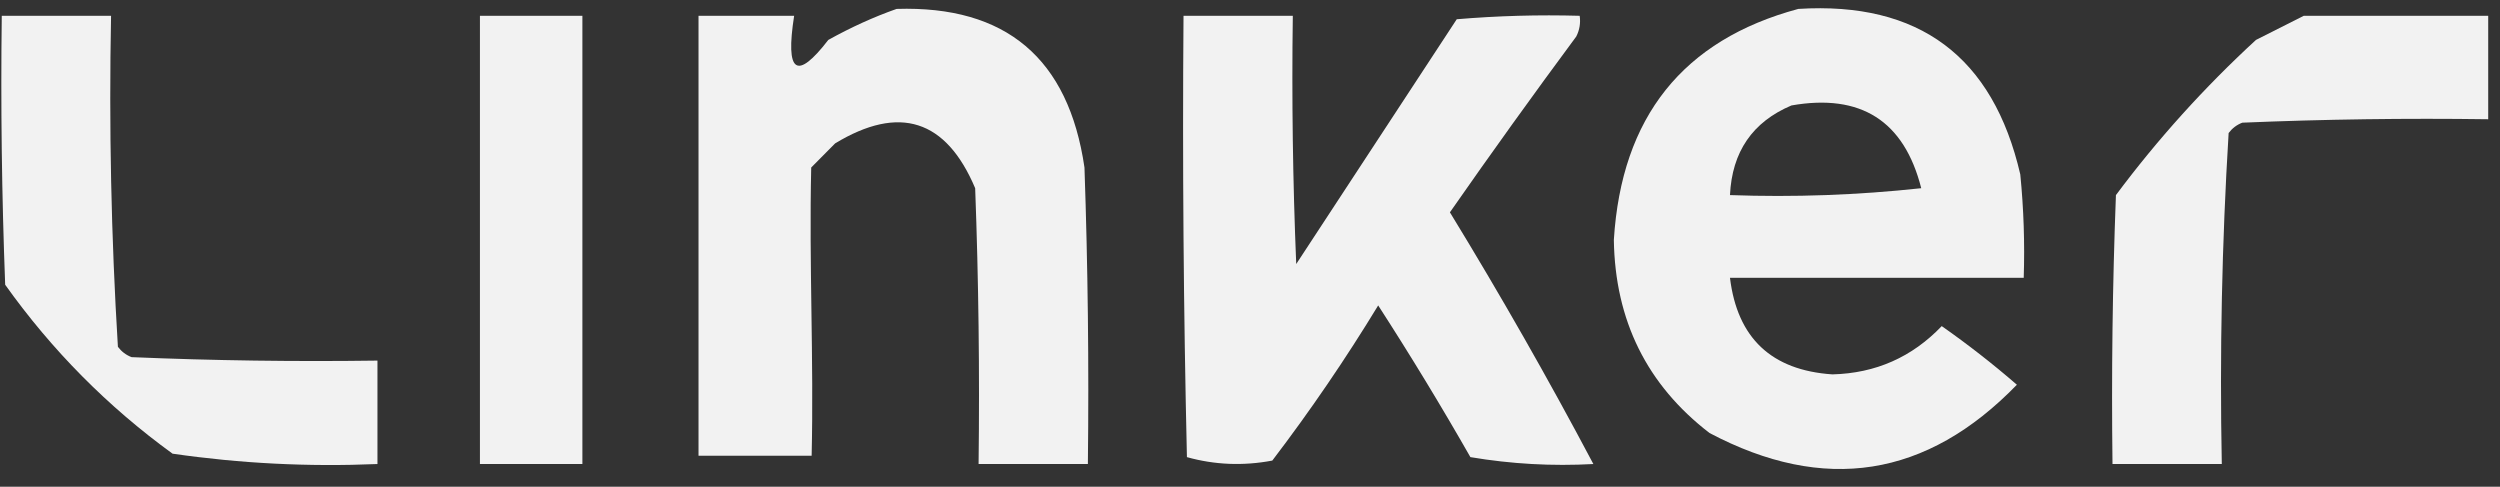
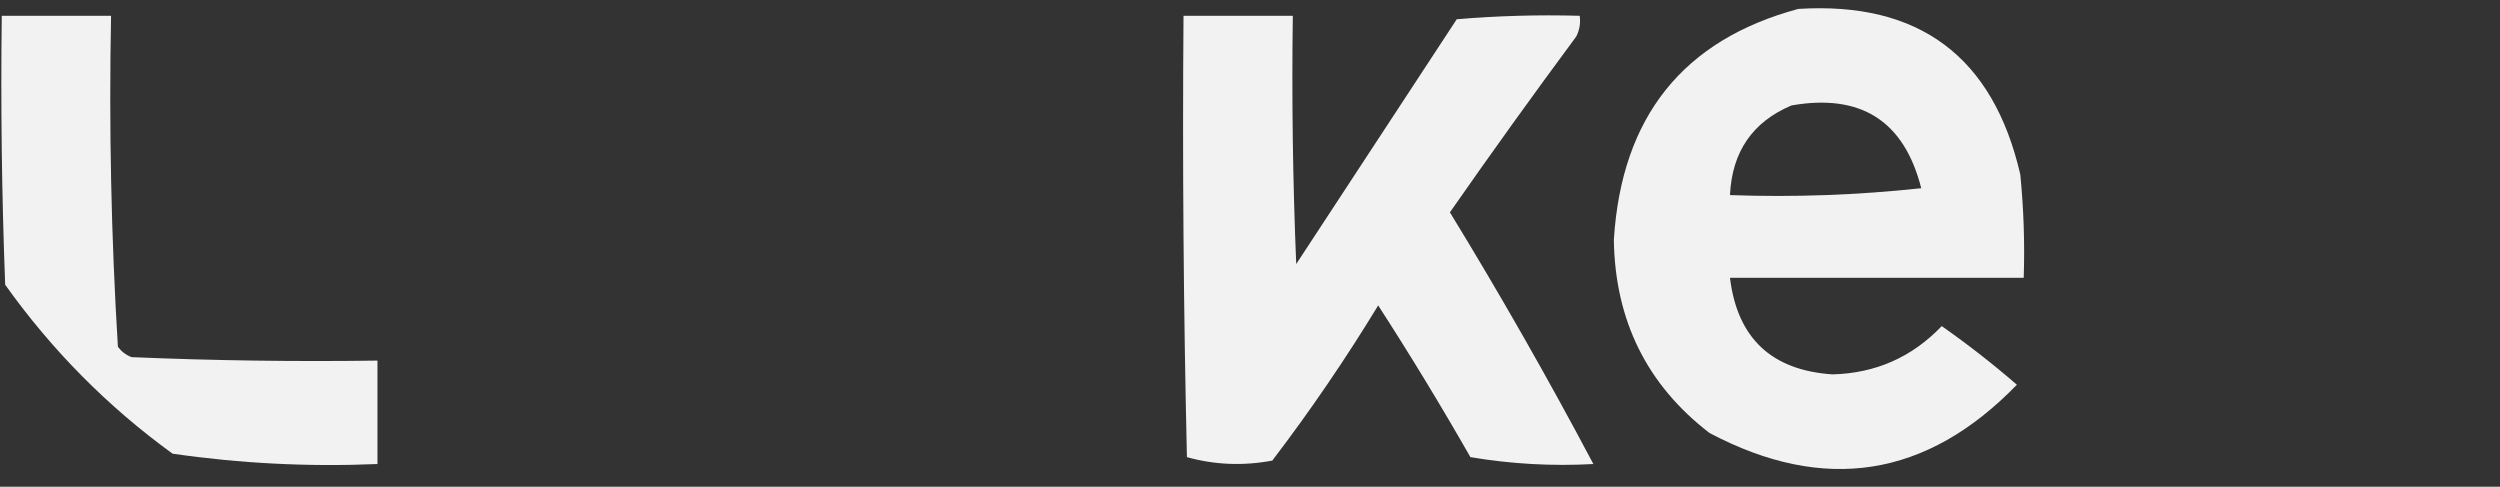
<svg xmlns="http://www.w3.org/2000/svg" width="113" height="22" viewBox="0 0 113 22" fill="none">
  <rect x="0" y="0" width="113" height="22" fill="#333333" stroke="none" />
  <g opacity="0.934">
-     <path fill-rule="evenodd" clip-rule="evenodd" d="M40.527 0.403C45.468 0.248 48.298 2.638 49.018 7.571C49.172 12.038 49.224 16.505 49.172 20.974C47.525 20.974 45.879 20.974 44.232 20.974C44.283 16.817 44.232 12.661 44.078 8.507C42.763 5.398 40.653 4.722 37.748 6.481C37.388 6.844 37.028 7.208 36.667 7.571C36.565 11.935 36.789 16.236 36.686 20.6C34.293 20.6 33.096 20.6 31.573 20.6C31.573 13.847 31.573 7.468 31.573 0.714C33.014 0.714 34.455 0.714 35.895 0.714C35.491 3.301 36.005 3.665 37.439 1.805C38.463 1.235 39.492 0.767 40.527 0.403Z" fill="white" />
    <path fill-rule="evenodd" clip-rule="evenodd" d="M81.283 0.403C86.74 0.062 90.084 2.555 91.317 7.883C91.471 9.438 91.523 10.996 91.472 12.558C87.046 12.558 82.62 12.558 78.195 12.558C78.527 15.282 80.071 16.737 82.826 16.922C84.777 16.872 86.423 16.145 87.766 14.74C88.942 15.564 90.075 16.447 91.163 17.39C87.09 21.59 82.459 22.317 77.269 19.571C74.442 17.396 73.001 14.486 72.946 10.844C73.291 5.287 76.07 1.807 81.283 0.403ZM80.974 4.766C84.111 4.216 86.067 5.463 86.84 8.507C83.966 8.818 81.084 8.922 78.195 8.818C78.287 6.862 79.213 5.511 80.974 4.766Z" fill="white" />
-     <path fill-rule="evenodd" clip-rule="evenodd" d="M104.131 0.714C106.909 0.714 109.688 0.714 112.467 0.714C112.467 2.273 112.467 3.831 112.467 5.39C108.76 5.338 105.055 5.39 101.352 5.545C101.102 5.641 100.896 5.797 100.734 6.013C100.43 10.985 100.327 15.972 100.425 20.974C98.779 20.974 97.132 20.974 95.485 20.974C95.434 16.921 95.485 12.869 95.64 8.818C97.522 6.294 99.631 3.956 101.969 1.805C102.718 1.427 103.439 1.064 104.131 0.714Z" fill="white" />
    <path fill-rule="evenodd" clip-rule="evenodd" d="M0.08 0.714C1.727 0.714 3.373 0.714 5.02 0.714C4.922 5.716 5.025 10.703 5.329 15.675C5.491 15.891 5.697 16.047 5.946 16.143C9.65 16.299 13.355 16.351 17.061 16.299C17.061 17.857 17.061 19.416 17.061 20.974C13.949 21.106 10.862 20.95 7.799 20.506C4.866 18.377 2.344 15.831 0.234 12.87C0.08 8.82 0.028 4.768 0.08 0.714Z" fill="white" />
-     <path fill-rule="evenodd" clip-rule="evenodd" d="M21.693 0.714C23.236 0.714 24.78 0.714 26.324 0.714C26.324 7.468 26.324 14.221 26.324 20.974C24.78 20.974 23.236 20.974 21.693 20.974C21.693 14.221 21.693 7.468 21.693 0.714Z" fill="white" />
    <path fill-rule="evenodd" clip-rule="evenodd" d="M53.495 0.714C55.141 0.714 56.788 0.714 58.435 0.714C58.383 4.456 58.435 8.196 58.589 11.935C61.008 8.247 63.426 4.558 65.845 0.87C67.695 0.714 69.547 0.662 71.402 0.714C71.448 1.042 71.397 1.354 71.248 1.649C69.306 4.271 67.402 6.92 65.536 9.597C67.827 13.344 69.989 17.136 72.02 20.974C70.156 21.077 68.303 20.973 66.462 20.662C65.134 18.335 63.745 16.05 62.294 13.805C60.819 16.229 59.224 18.566 57.508 20.818C56.195 21.066 54.908 21.014 53.649 20.662C53.495 14.014 53.443 7.364 53.495 0.714Z" fill="white" />
  </g>
</svg>